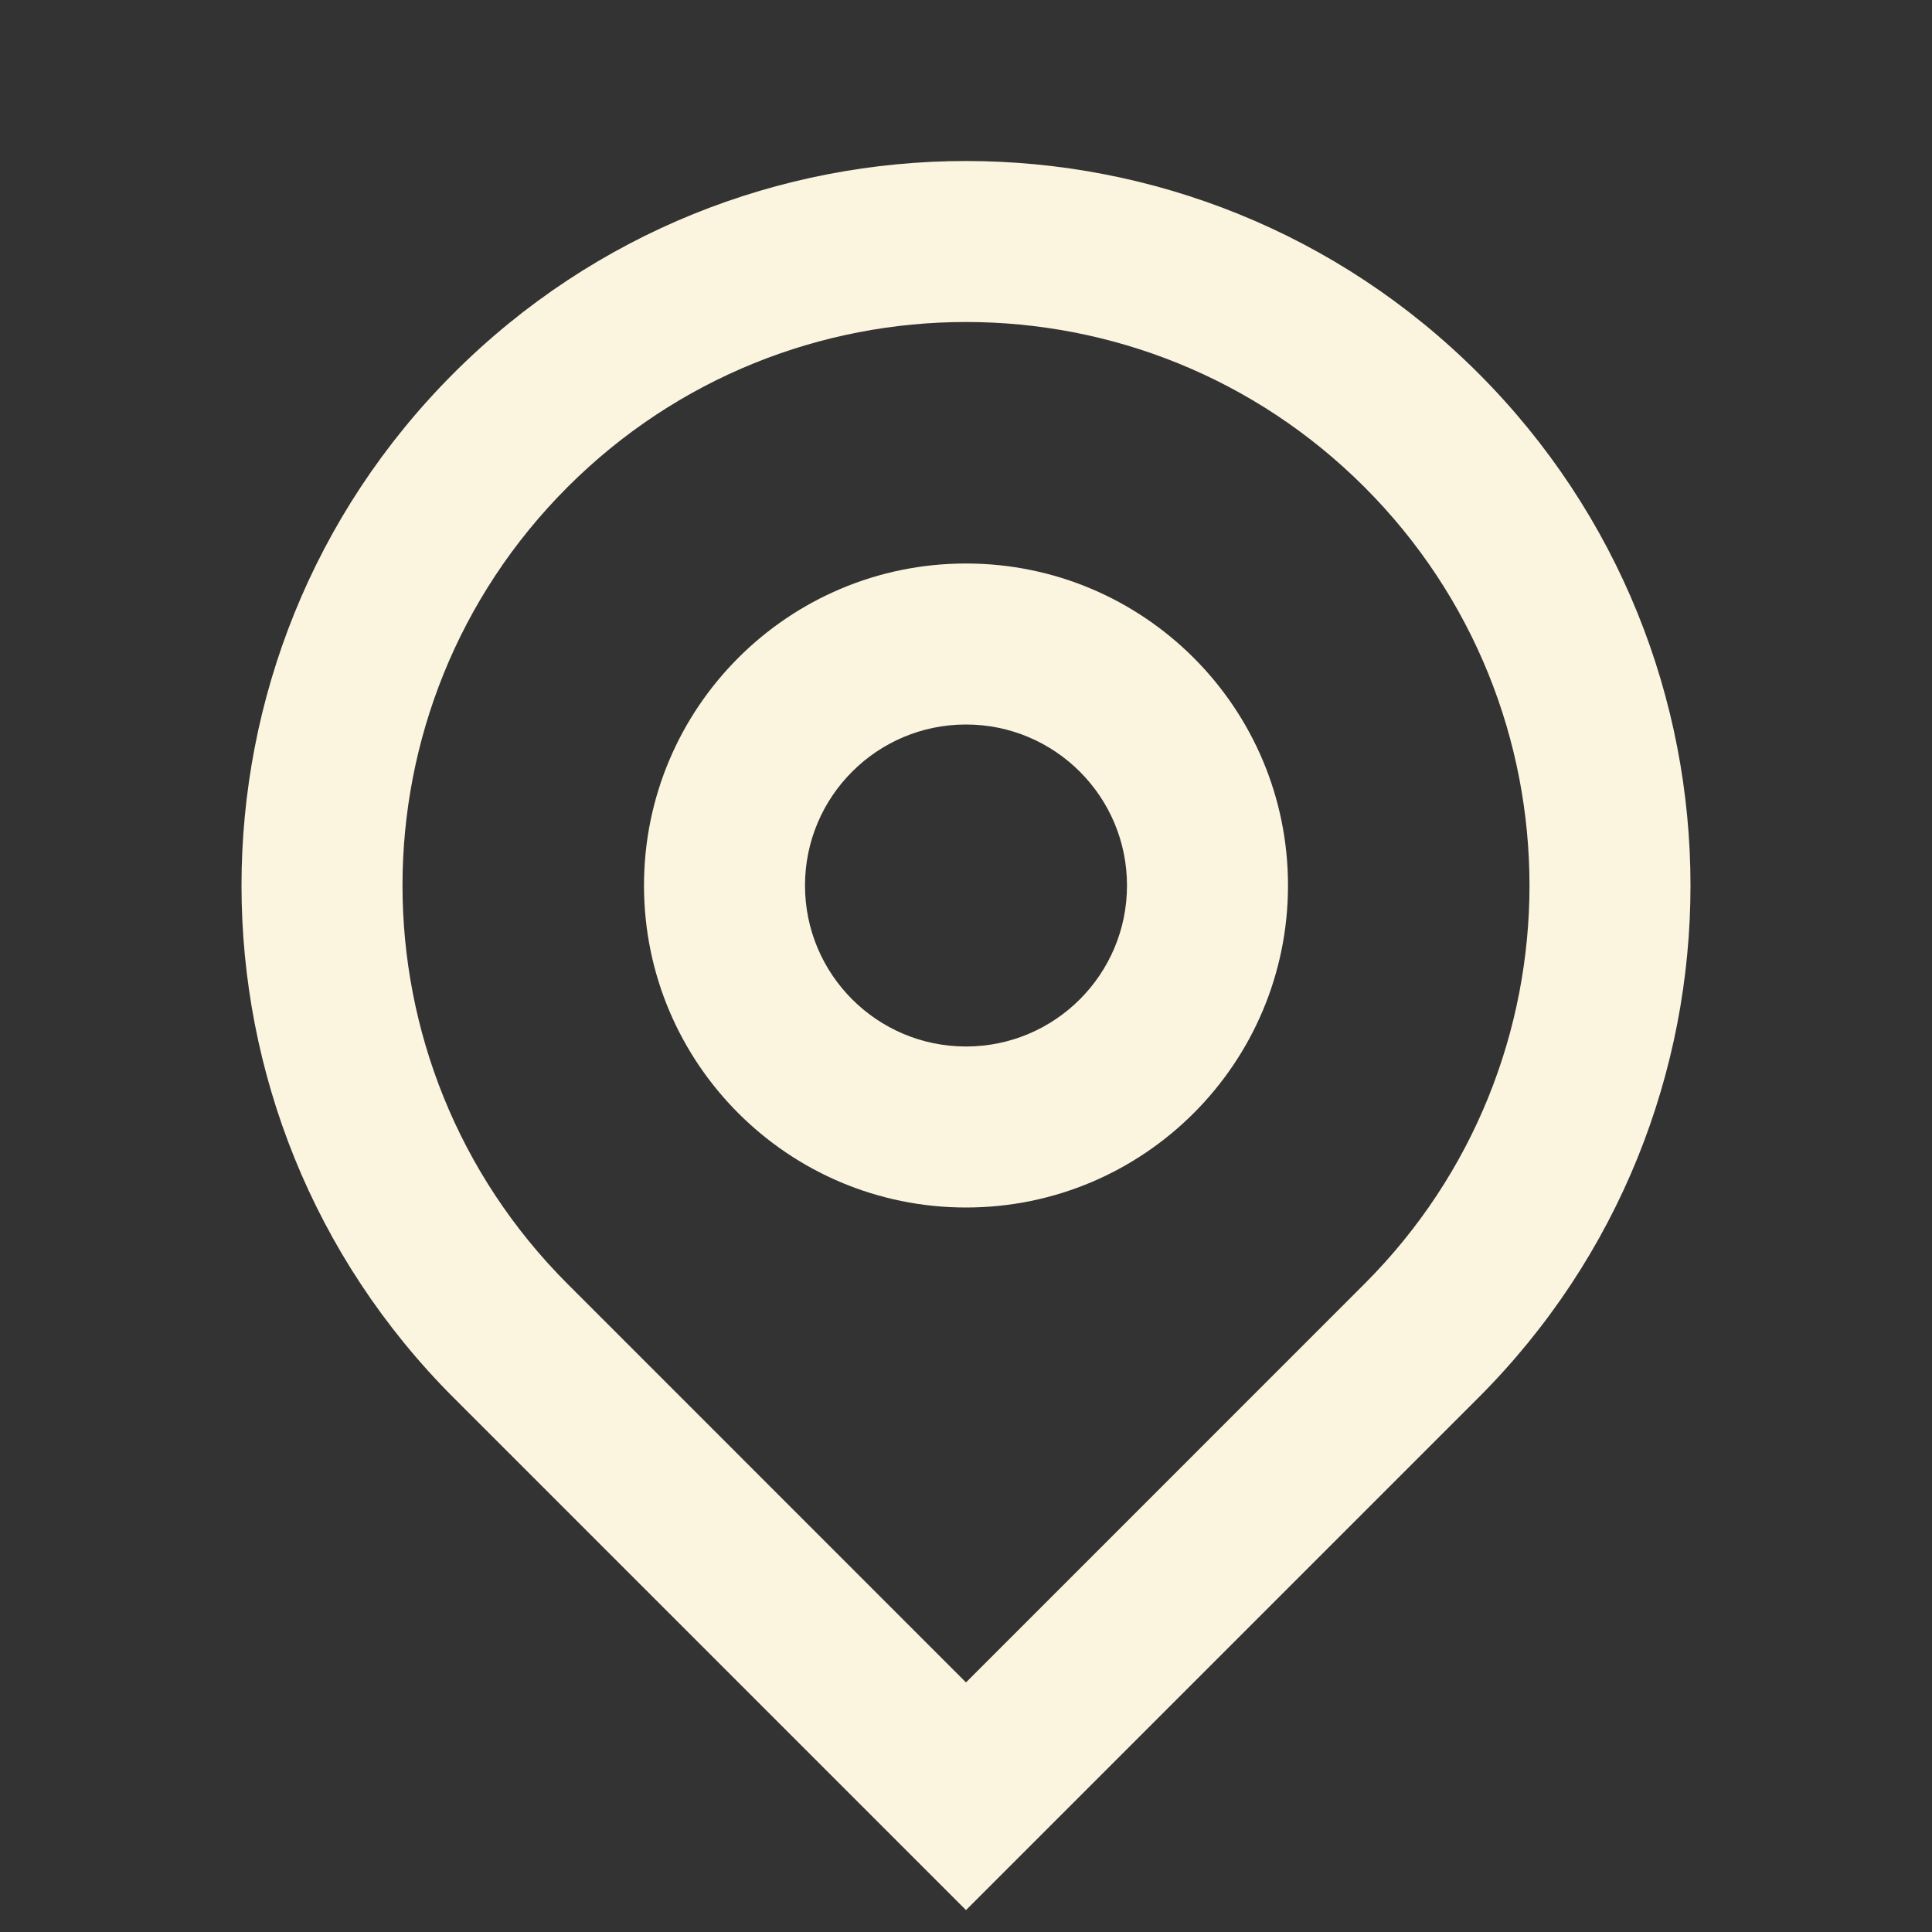
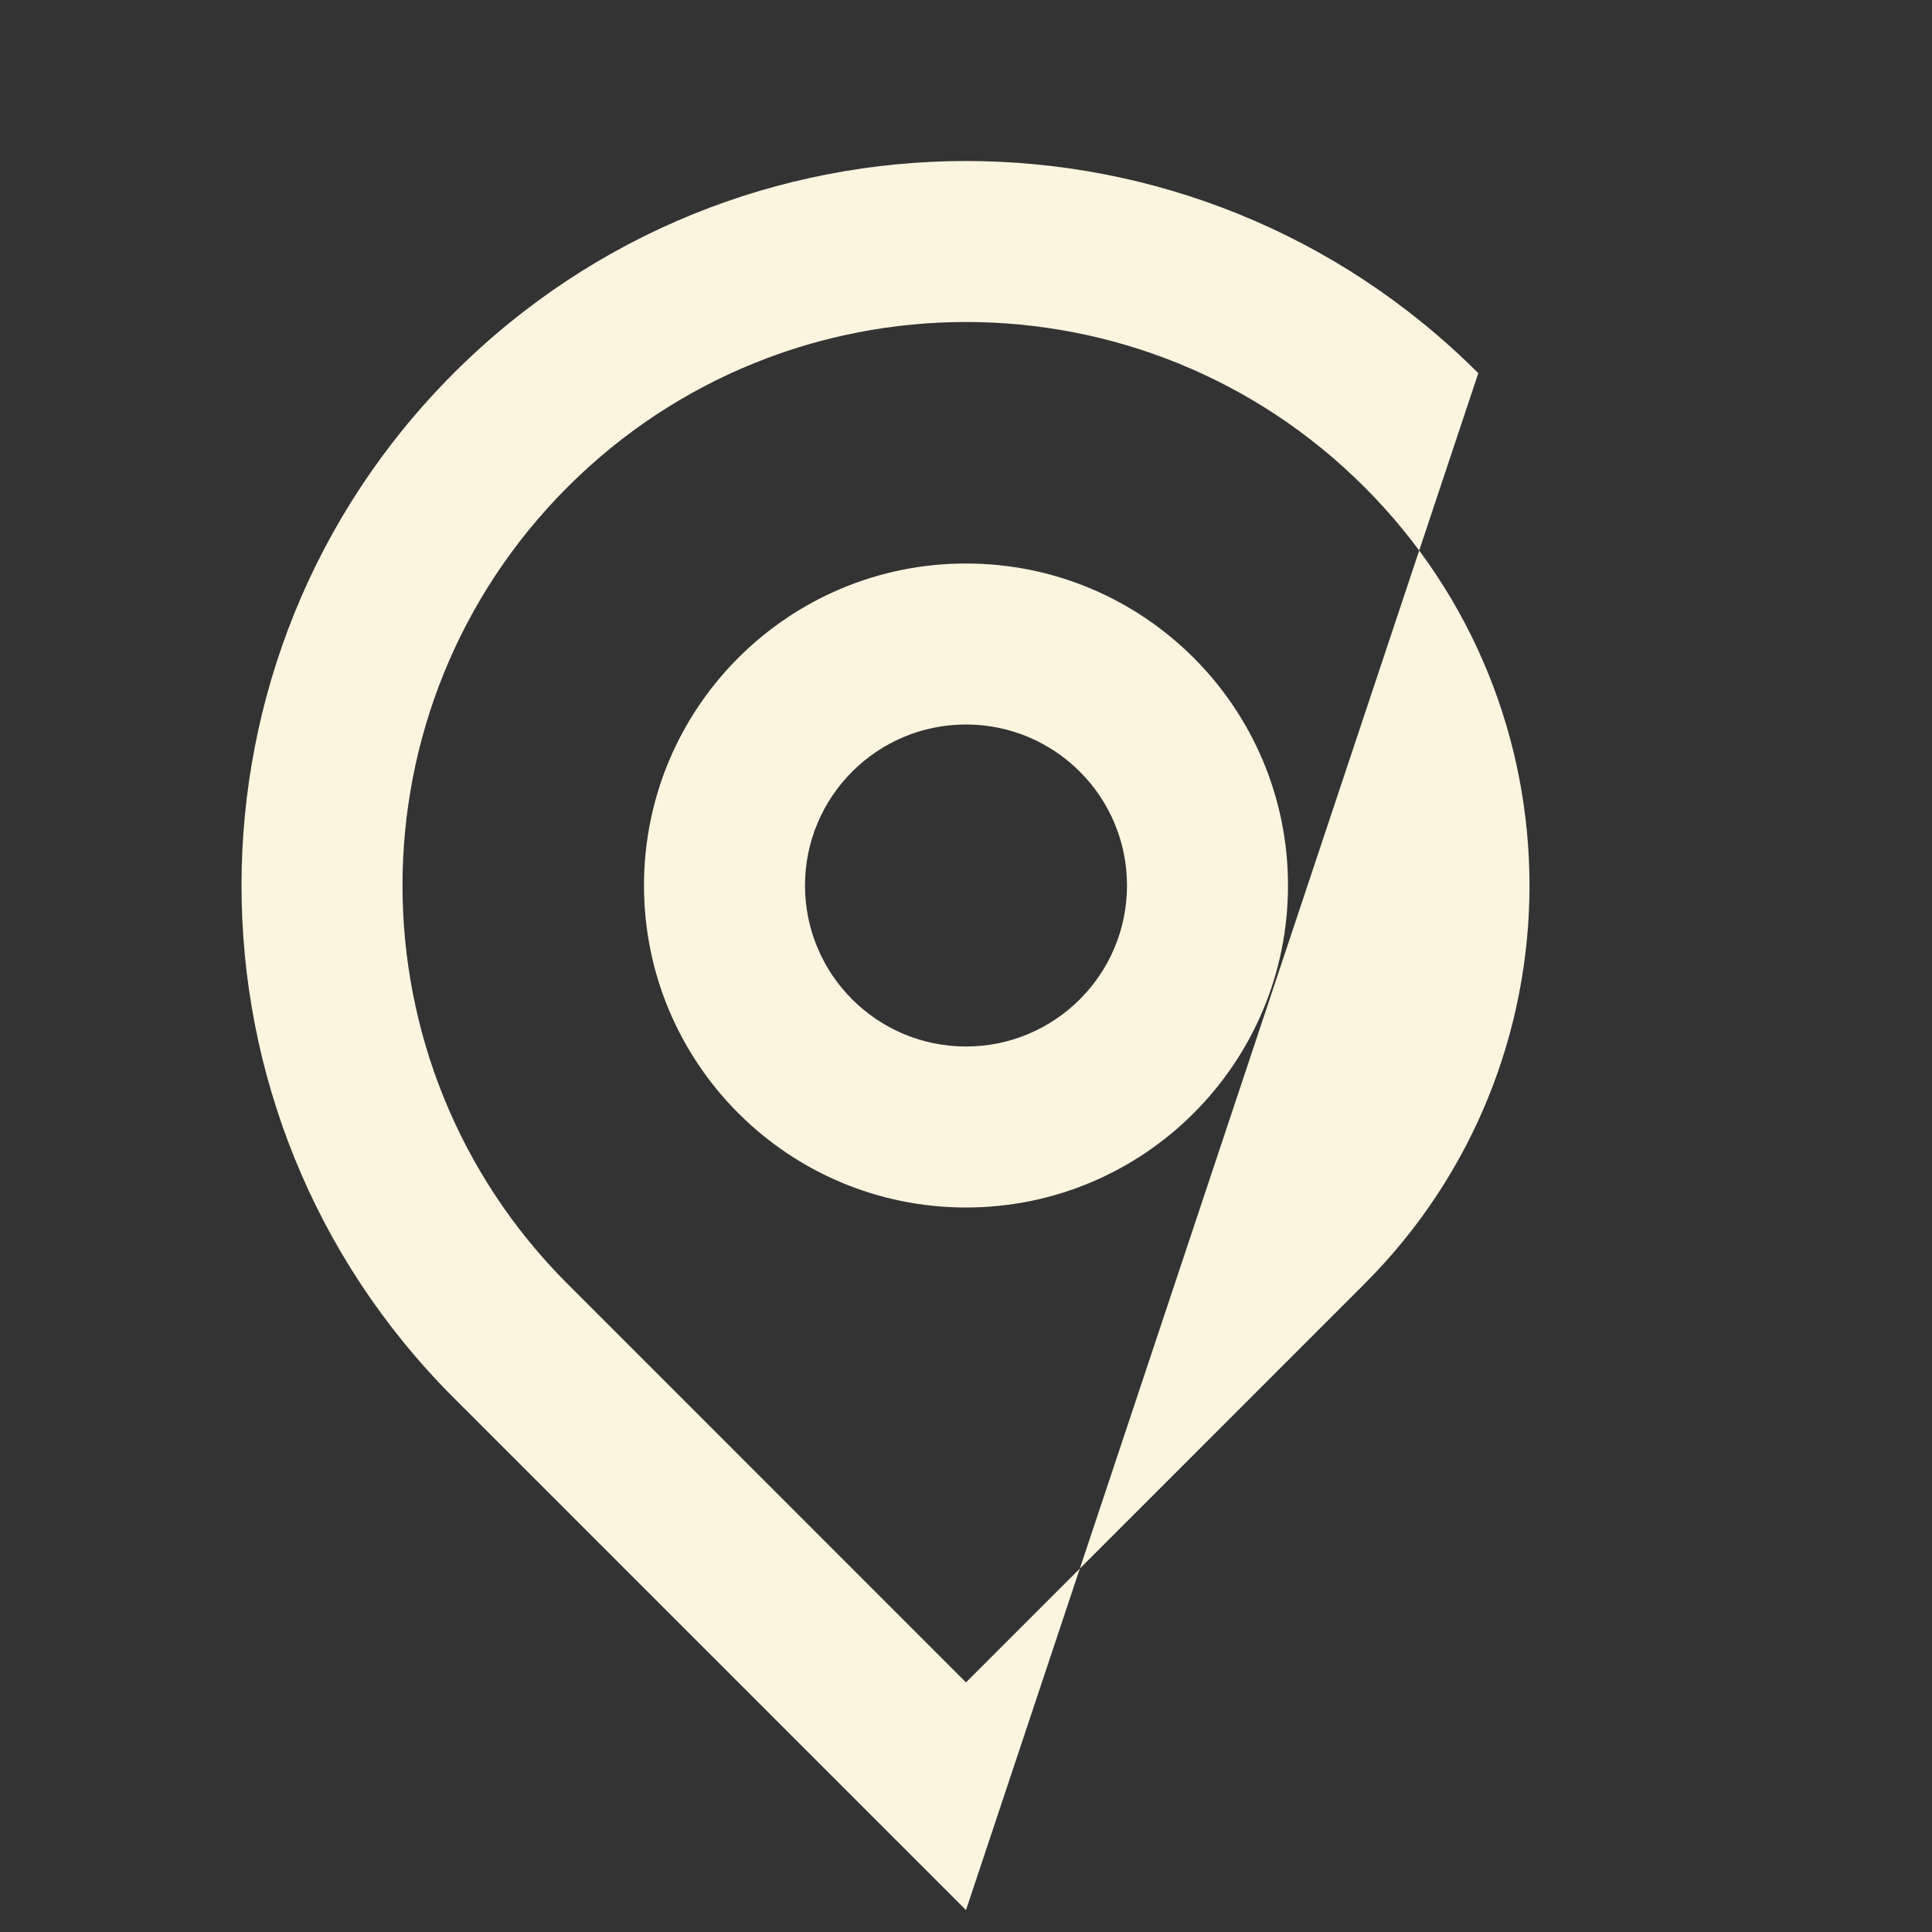
<svg xmlns="http://www.w3.org/2000/svg" width="48" height="48" viewBox="0 0 48 48" fill="none">
  <rect x="0" y="0" width="48" height="48" fill="#333333" stroke="none" />
-   <path d="M24 41.799L33.899 31.899C39.367 26.432 39.367 17.568 33.899 12.101C28.432 6.633 19.568 6.633 14.101 12.101C8.633 17.568 8.633 26.432 14.101 31.899L24 41.799ZM24 47.456L11.272 34.728C4.243 27.698 4.243 16.302 11.272 9.272C18.302 2.243 29.698 2.243 36.728 9.272C43.757 16.302 43.757 27.698 36.728 34.728L24 47.456ZM24 26C26.209 26 28 24.209 28 22C28 19.791 26.209 18 24 18C21.791 18 20 19.791 20 22C20 24.209 21.791 26 24 26ZM24 30C19.582 30 16 26.418 16 22C16 17.582 19.582 14 24 14C28.418 14 32 17.582 32 22C32 26.418 28.418 30 24 30Z" fill="#FBF5E0" />
+   <path d="M24 41.799L33.899 31.899C39.367 26.432 39.367 17.568 33.899 12.101C28.432 6.633 19.568 6.633 14.101 12.101C8.633 17.568 8.633 26.432 14.101 31.899L24 41.799ZM24 47.456L11.272 34.728C4.243 27.698 4.243 16.302 11.272 9.272C18.302 2.243 29.698 2.243 36.728 9.272L24 47.456ZM24 26C26.209 26 28 24.209 28 22C28 19.791 26.209 18 24 18C21.791 18 20 19.791 20 22C20 24.209 21.791 26 24 26ZM24 30C19.582 30 16 26.418 16 22C16 17.582 19.582 14 24 14C28.418 14 32 17.582 32 22C32 26.418 28.418 30 24 30Z" fill="#FBF5E0" />
</svg>